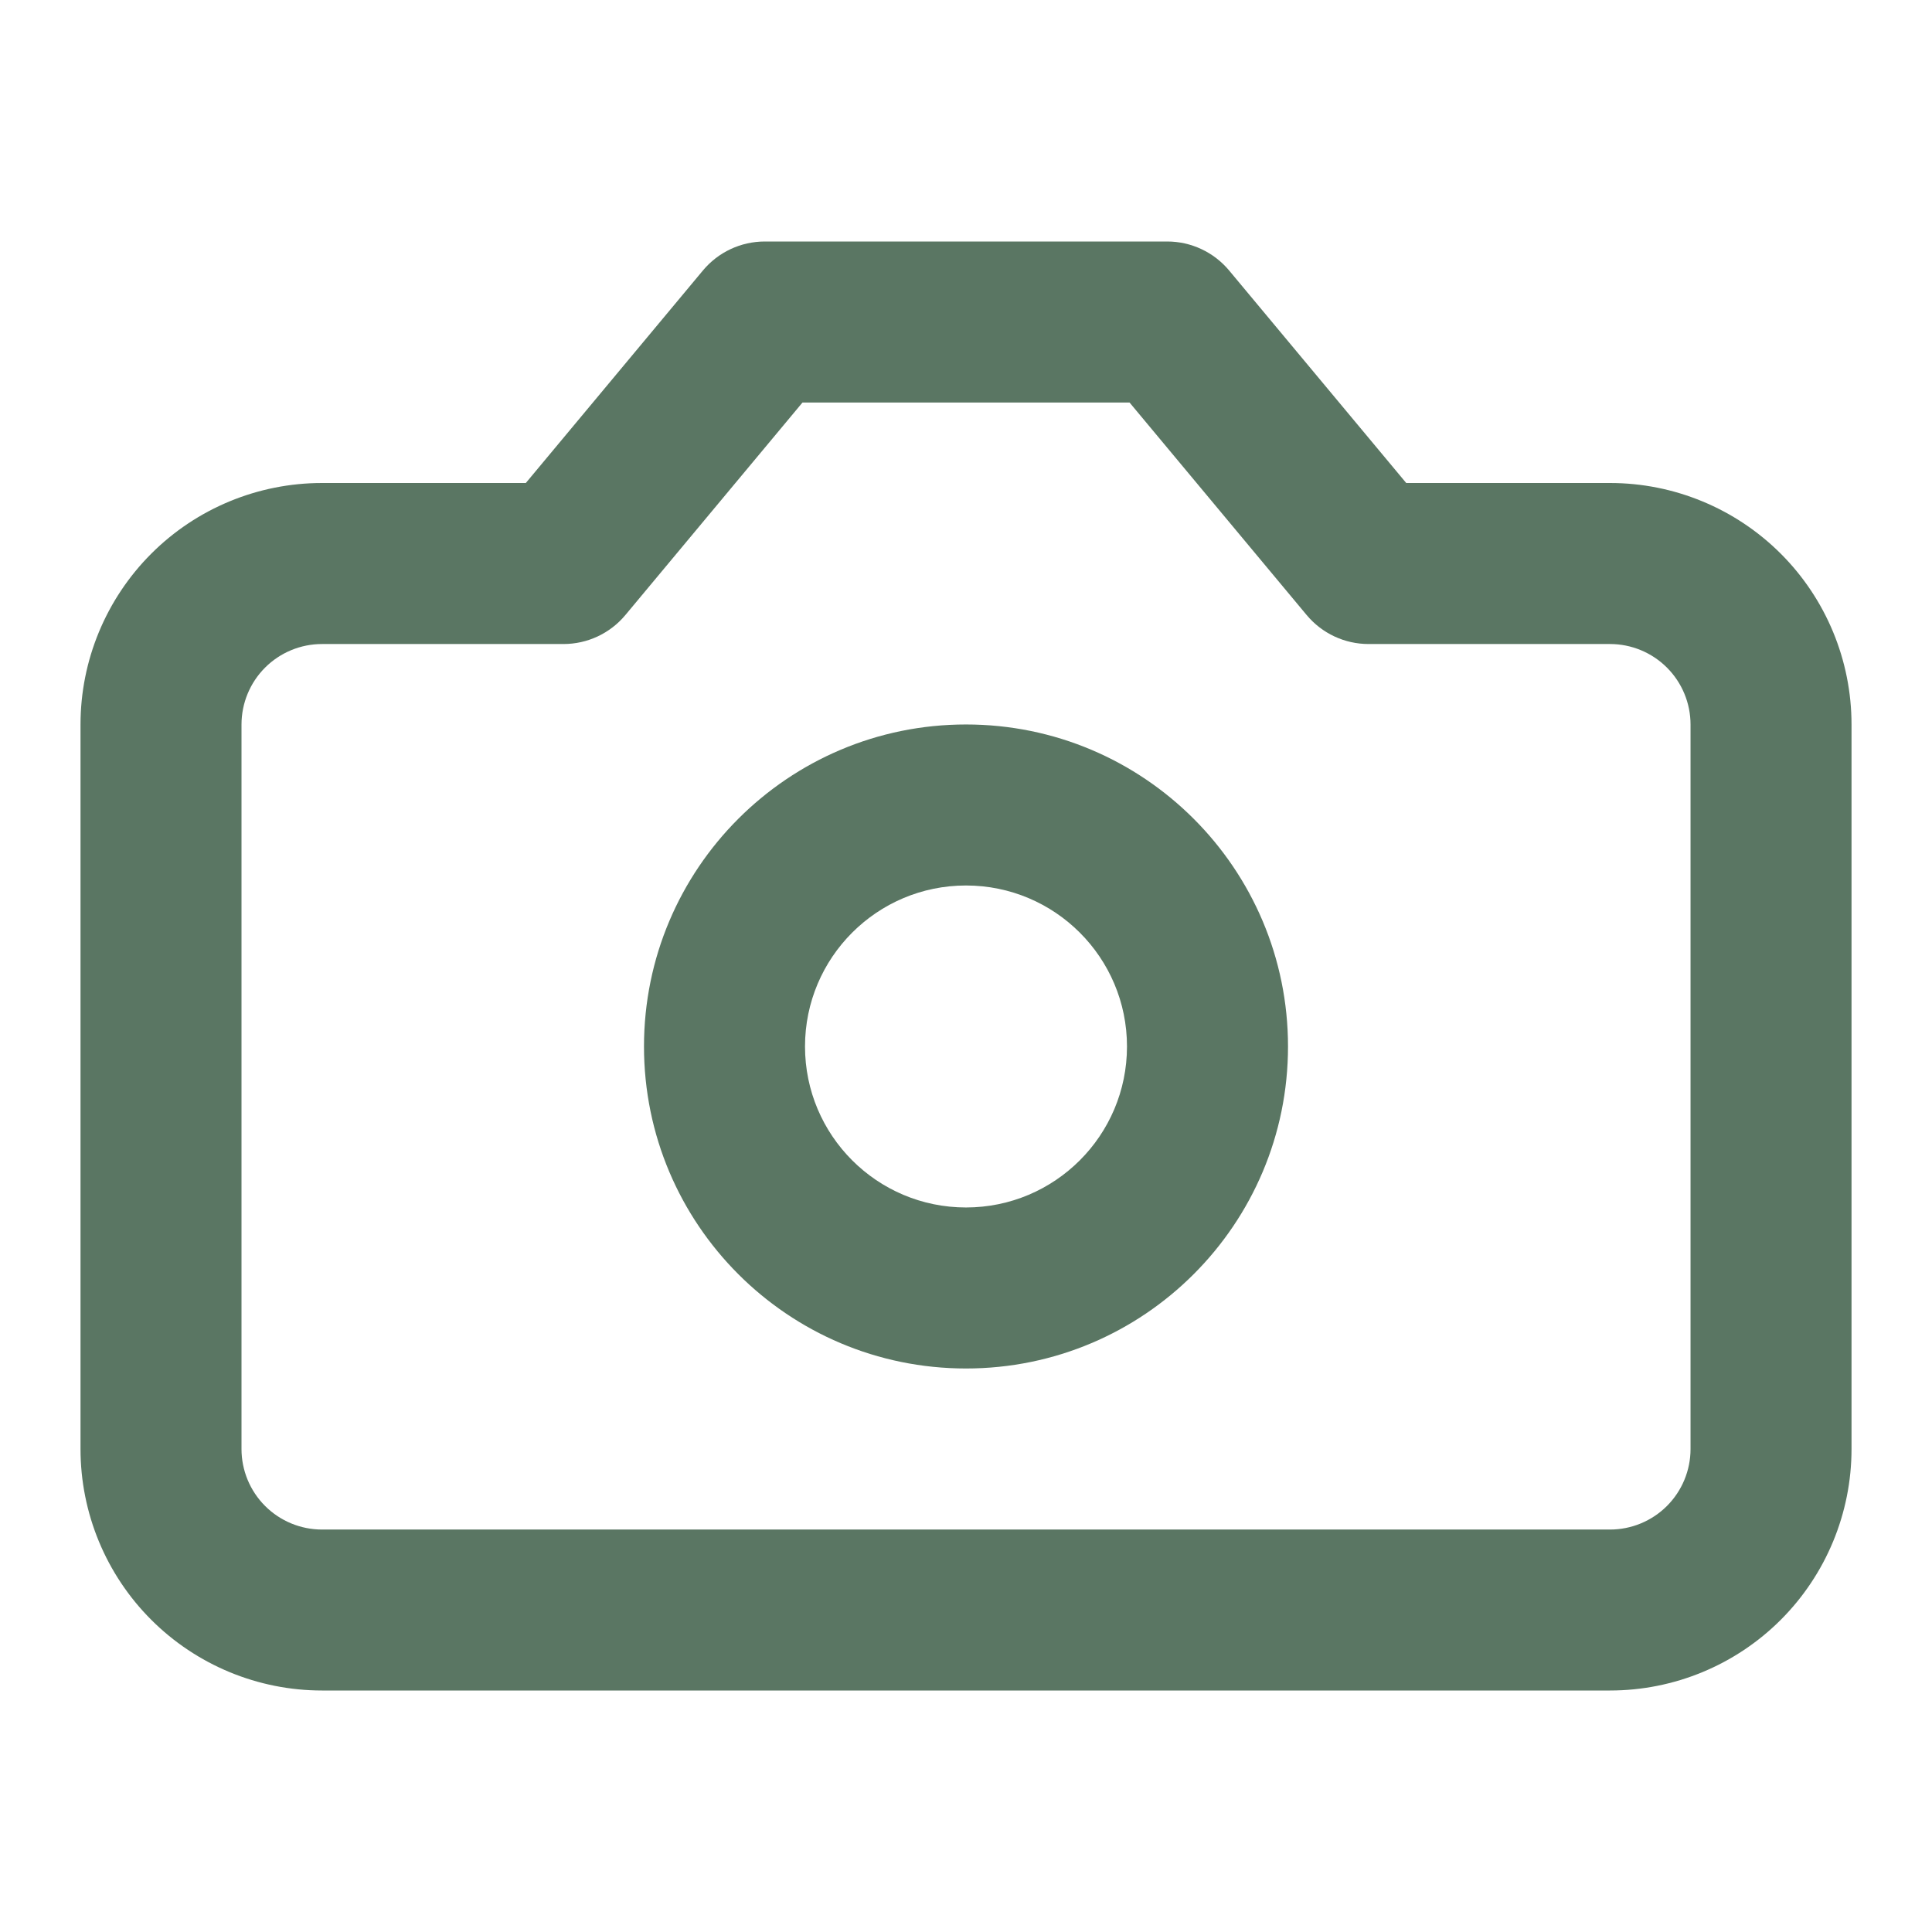
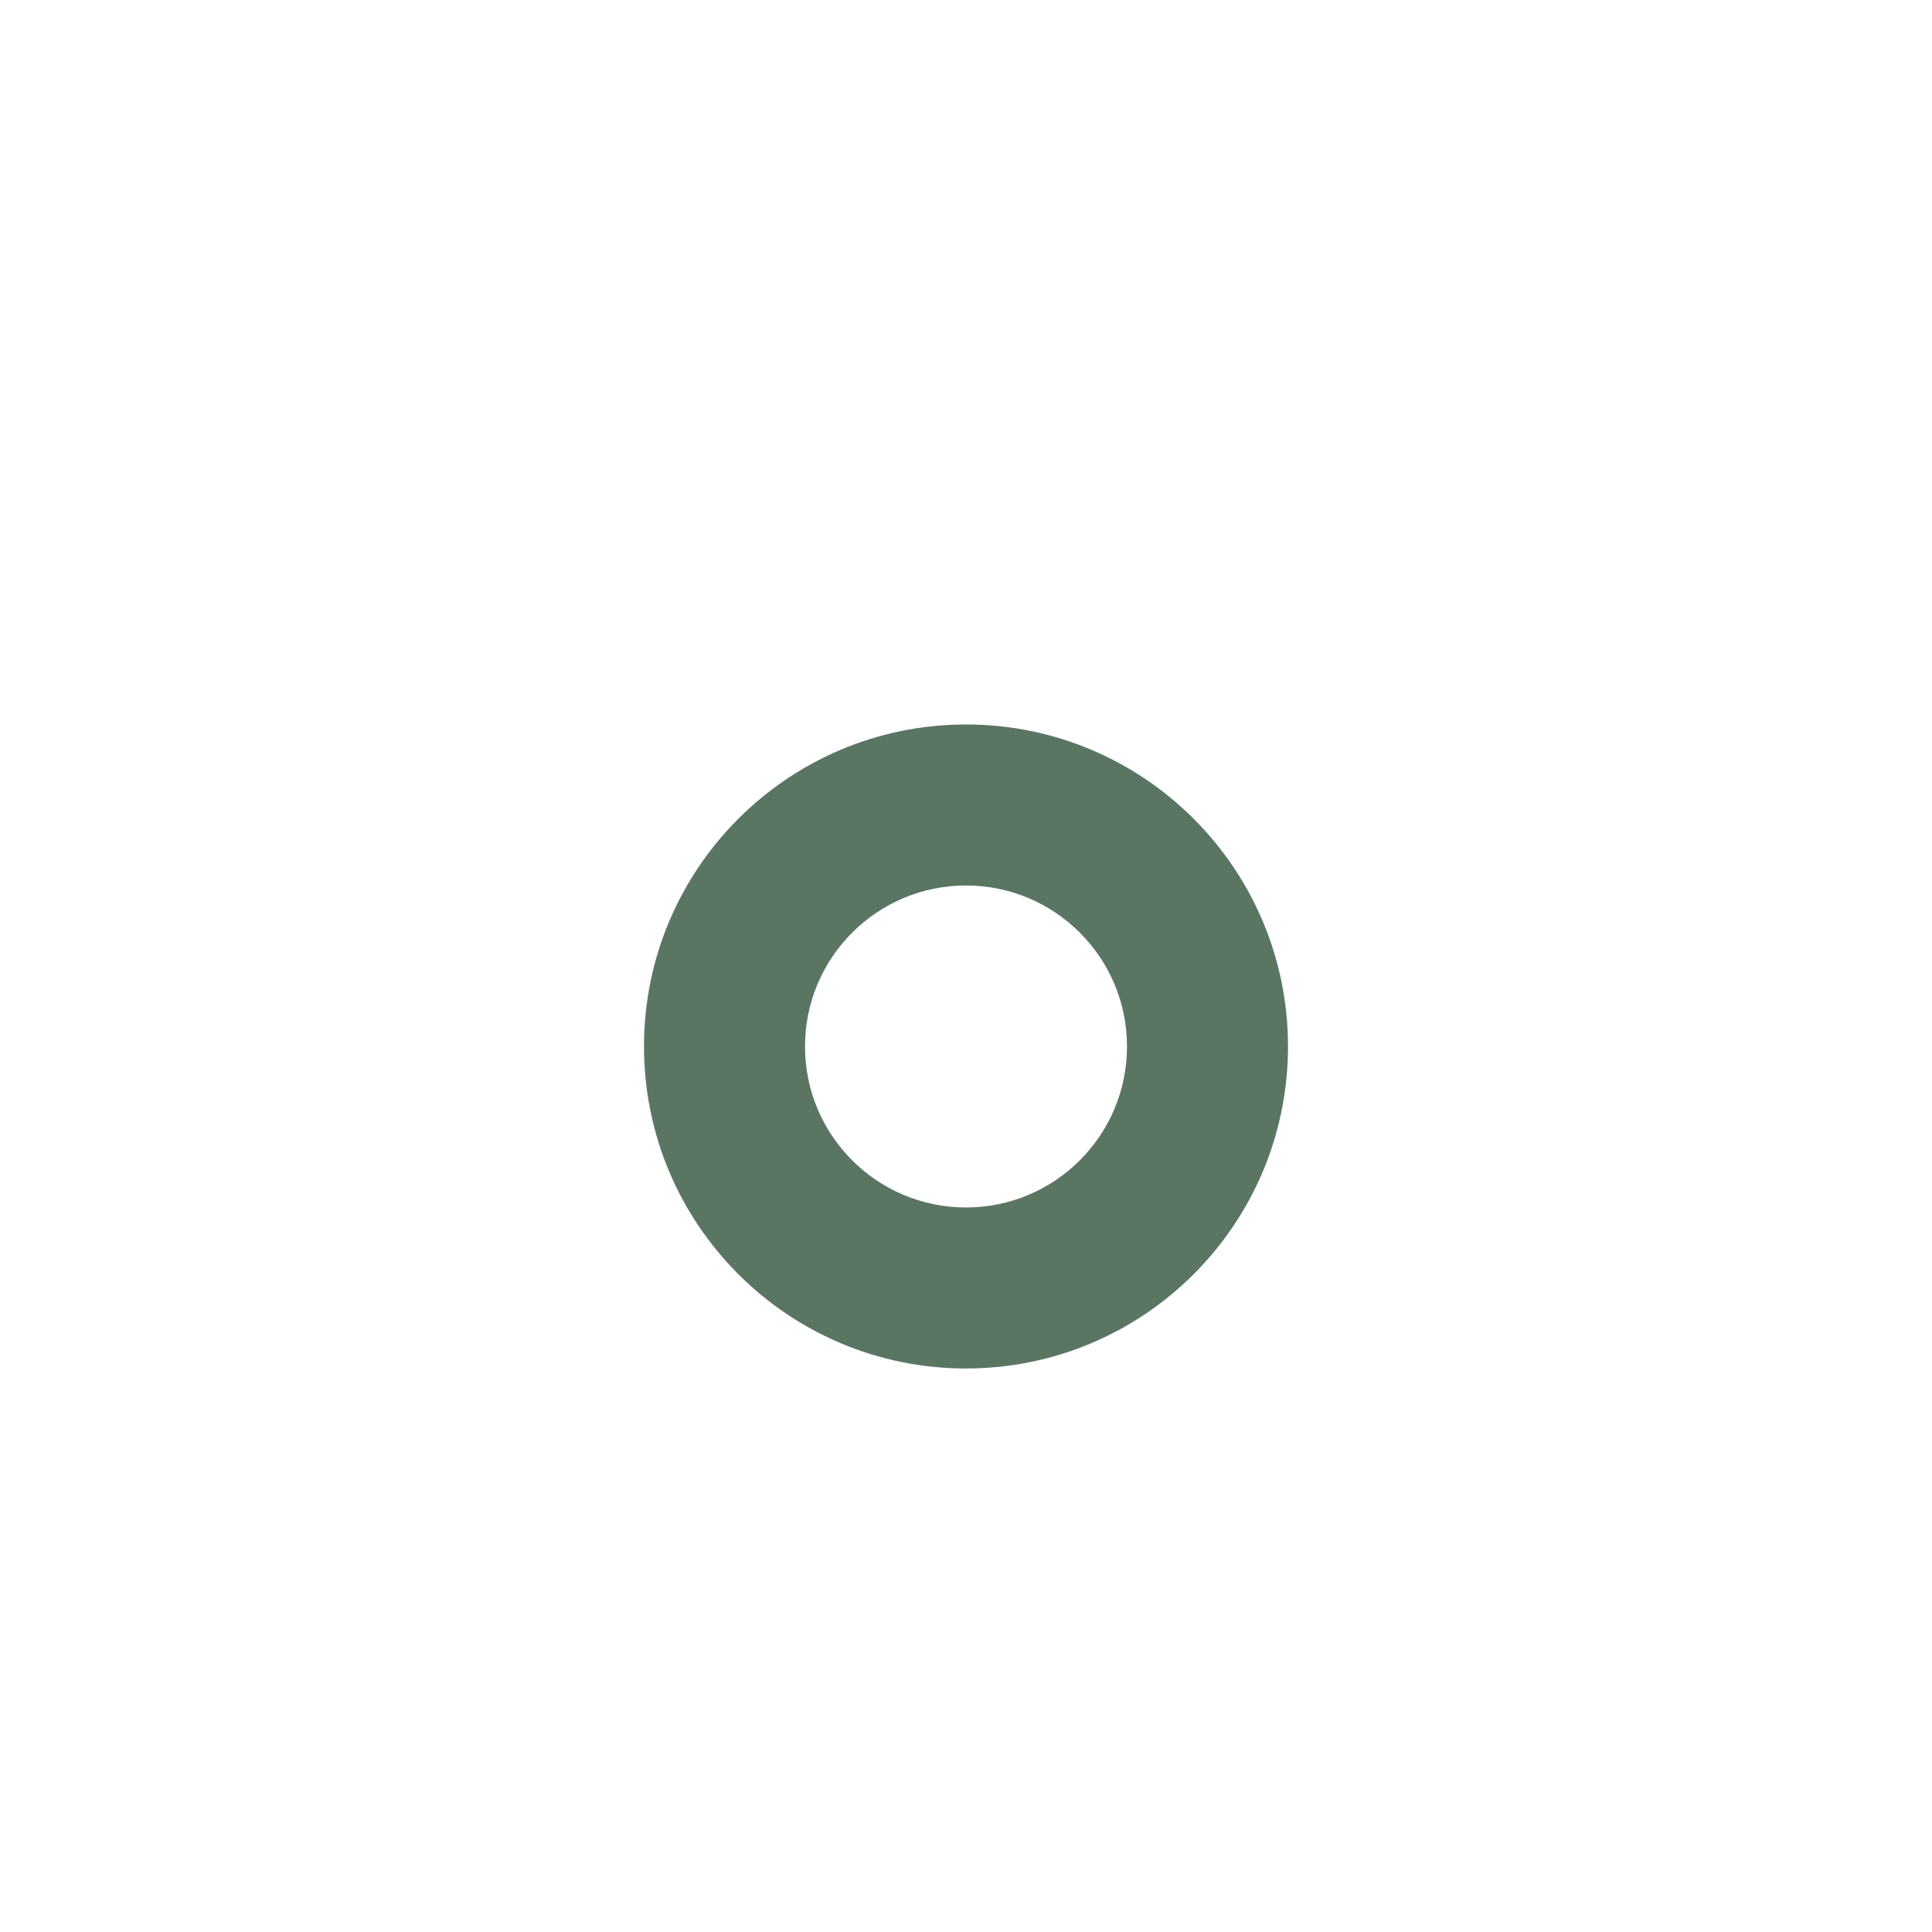
<svg xmlns="http://www.w3.org/2000/svg" fill="none" height="58" viewBox="0 0 58 58" width="58">
  <g clip-rule="evenodd" fill="#5a7663" fill-rule="evenodd">
-     <path d="m21.102 8.12c.459-.551 1.139-.87 1.857-.87h12.083c.717 0 1.397.319 1.857.87l5.317 6.38h6.118c1.923 0 3.767.764 5.127 2.123 1.36 1.36 2.123 3.204 2.123 5.127v21.75c0 1.923-.764 3.767-2.123 5.127-1.36 1.36-3.204 2.123-5.127 2.123h-38.667c-1.923 0-3.767-.764-5.127-2.123-1.36-1.36-2.123-3.204-2.123-5.127v-21.75c0-1.923.764-3.767 2.123-5.127 1.36-1.36 3.204-2.123 5.127-2.123h6.118zm2.989 3.964-5.317 6.38c-.459.551-1.139.87-1.857.87h-7.25c-.641 0-1.256.255-1.709.708-.453.453-.708 1.068-.708 1.709v21.75c0 .641.255 1.256.708 1.709.453.453 1.068.708 1.709.708h38.667c.641 0 1.256-.255 1.709-.708.453-.453.708-1.068.708-1.709v-21.75c0-.641-.255-1.256-.708-1.709-.453-.453-1.068-.708-1.709-.708h-7.25c-.717 0-1.397-.319-1.857-.87l-5.317-6.38z" />
-     <path d="m29 26.583c-2.669 0-4.833 2.164-4.833 4.833 0 2.669 2.164 4.833 4.833 4.833 2.669 0 4.833-2.164 4.833-4.833 0-2.669-2.164-4.833-4.833-4.833zm-9.667 4.833c0-5.339 4.328-9.667 9.667-9.667 5.339 0 9.667 4.328 9.667 9.667 0 5.339-4.328 9.667-9.667 9.667-5.339 0-9.667-4.328-9.667-9.667z" />
+     <path d="m29 26.583c-2.669 0-4.833 2.164-4.833 4.833 0 2.669 2.164 4.833 4.833 4.833 2.669 0 4.833-2.164 4.833-4.833 0-2.669-2.164-4.833-4.833-4.833zm-9.667 4.833c0-5.339 4.328-9.667 9.667-9.667 5.339 0 9.667 4.328 9.667 9.667 0 5.339-4.328 9.667-9.667 9.667-5.339 0-9.667-4.328-9.667-9.667" />
  </g>
</svg>